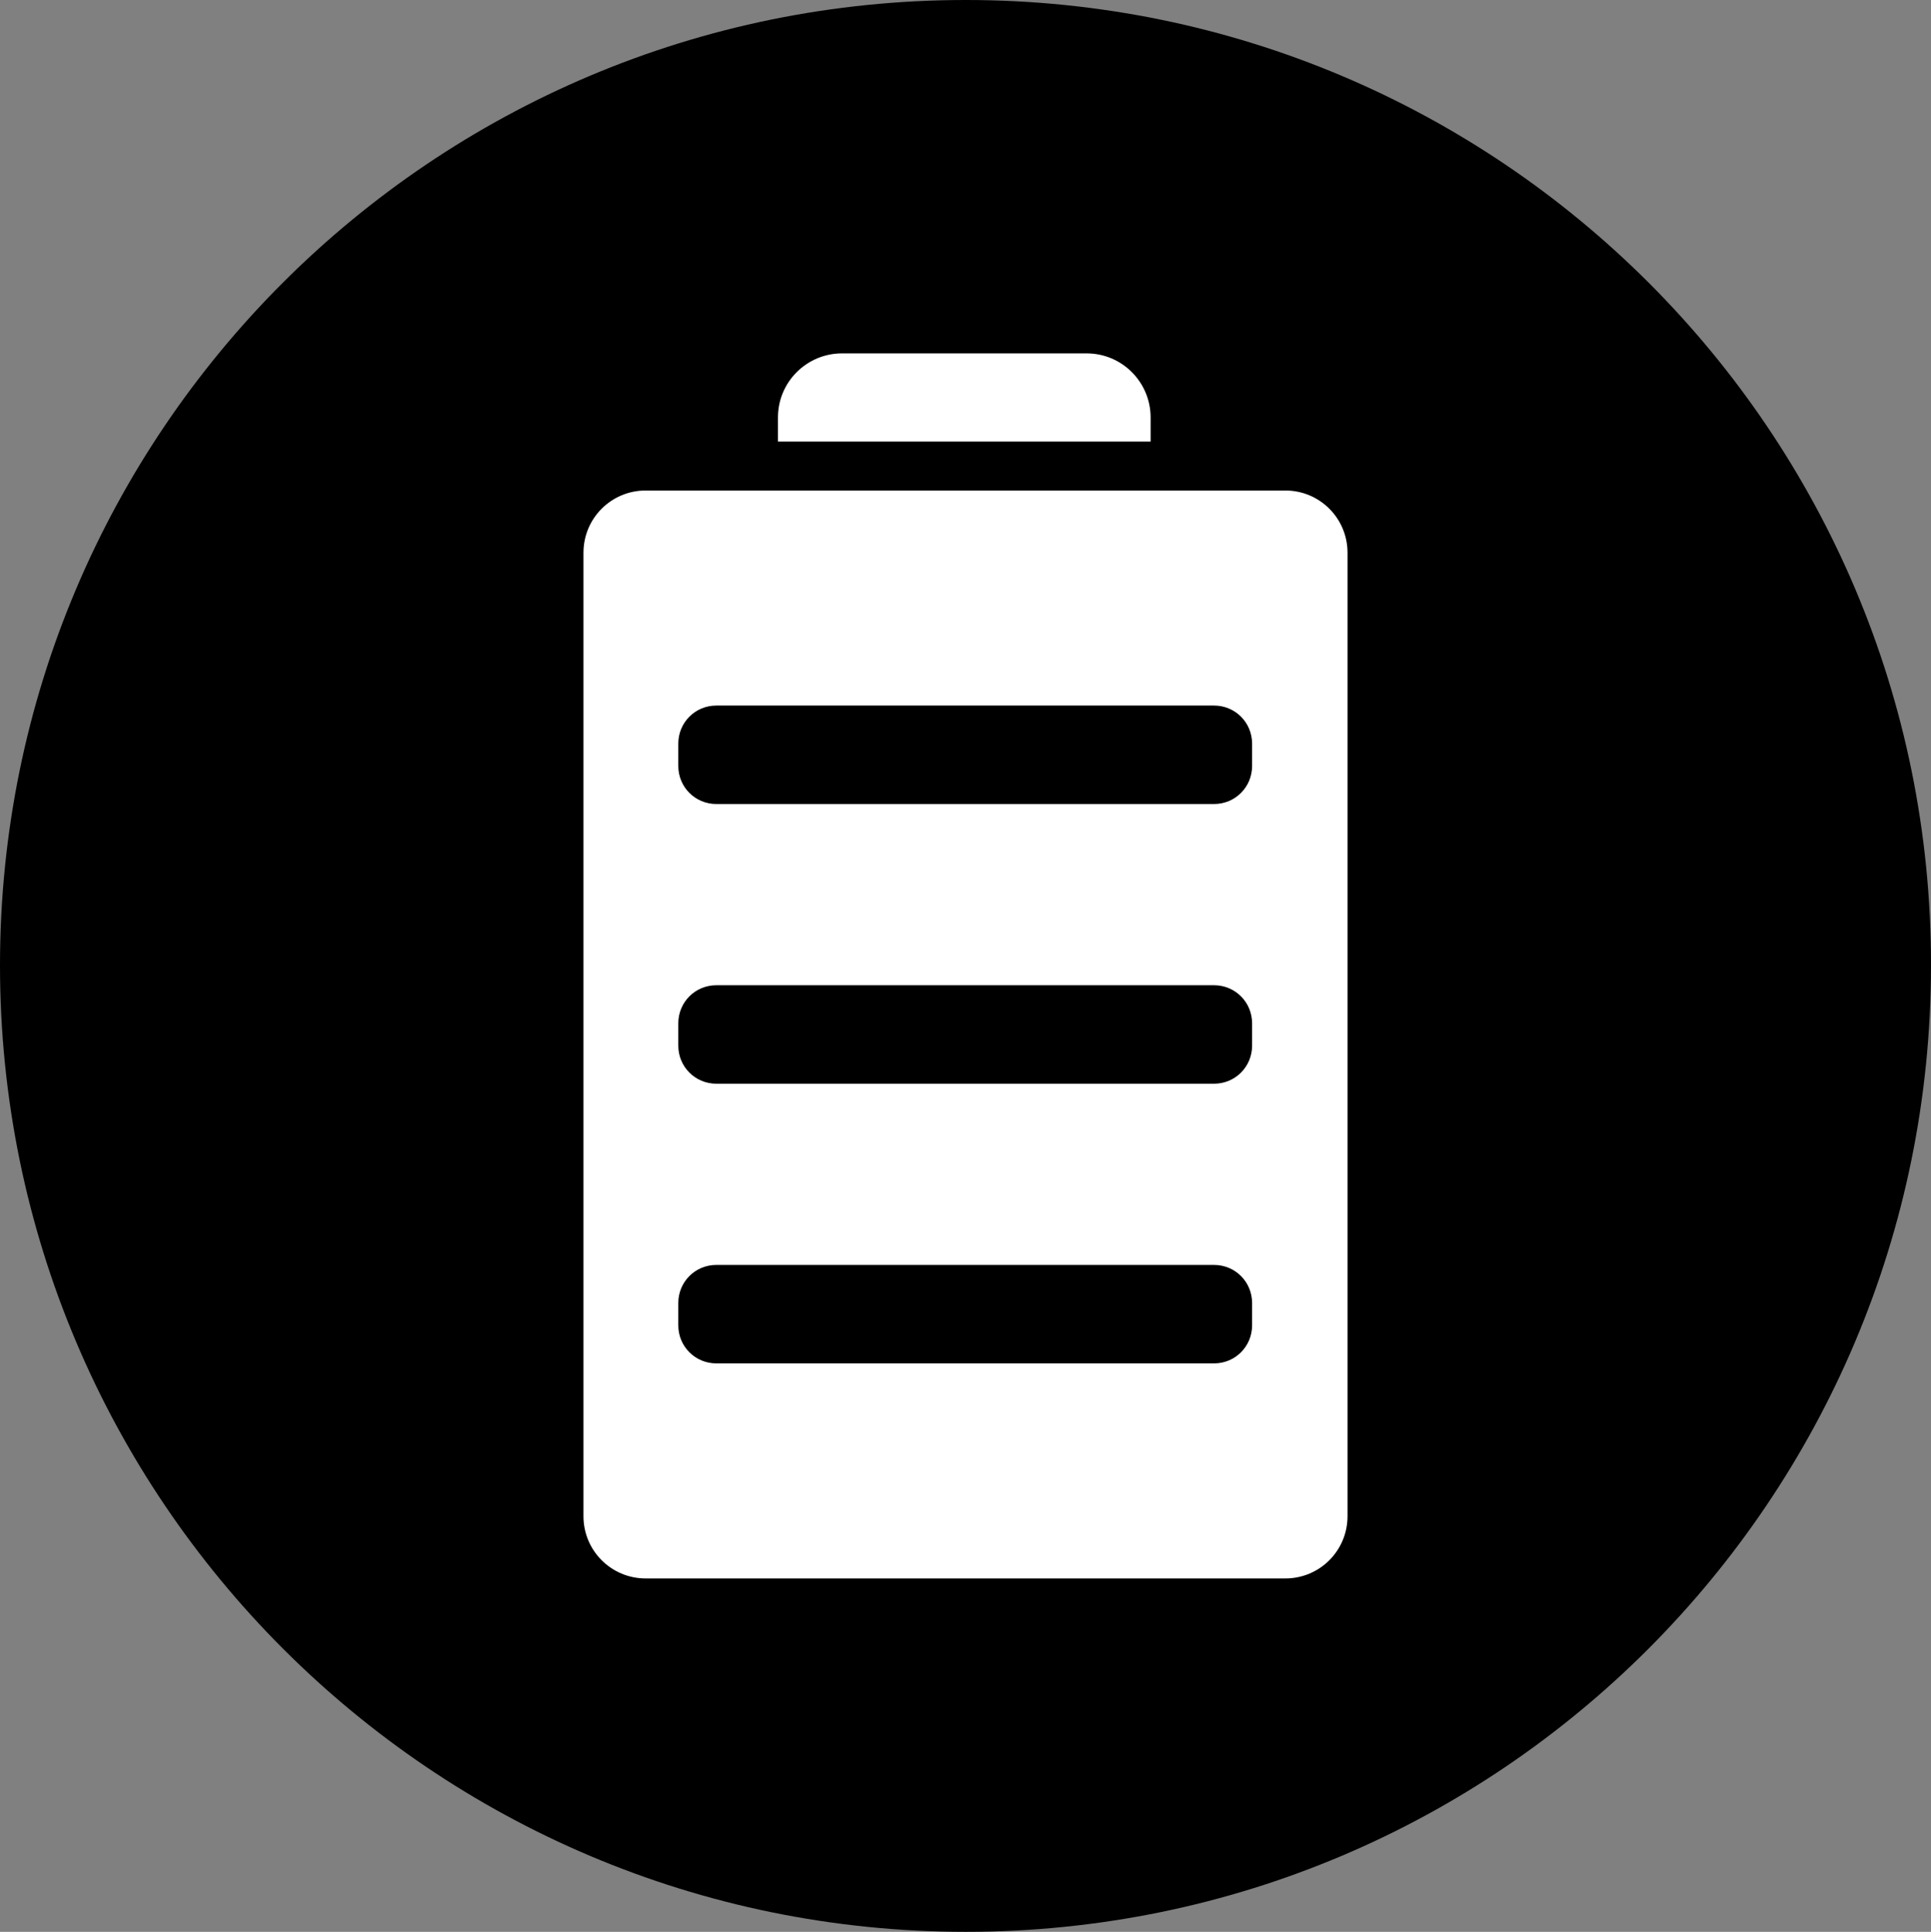
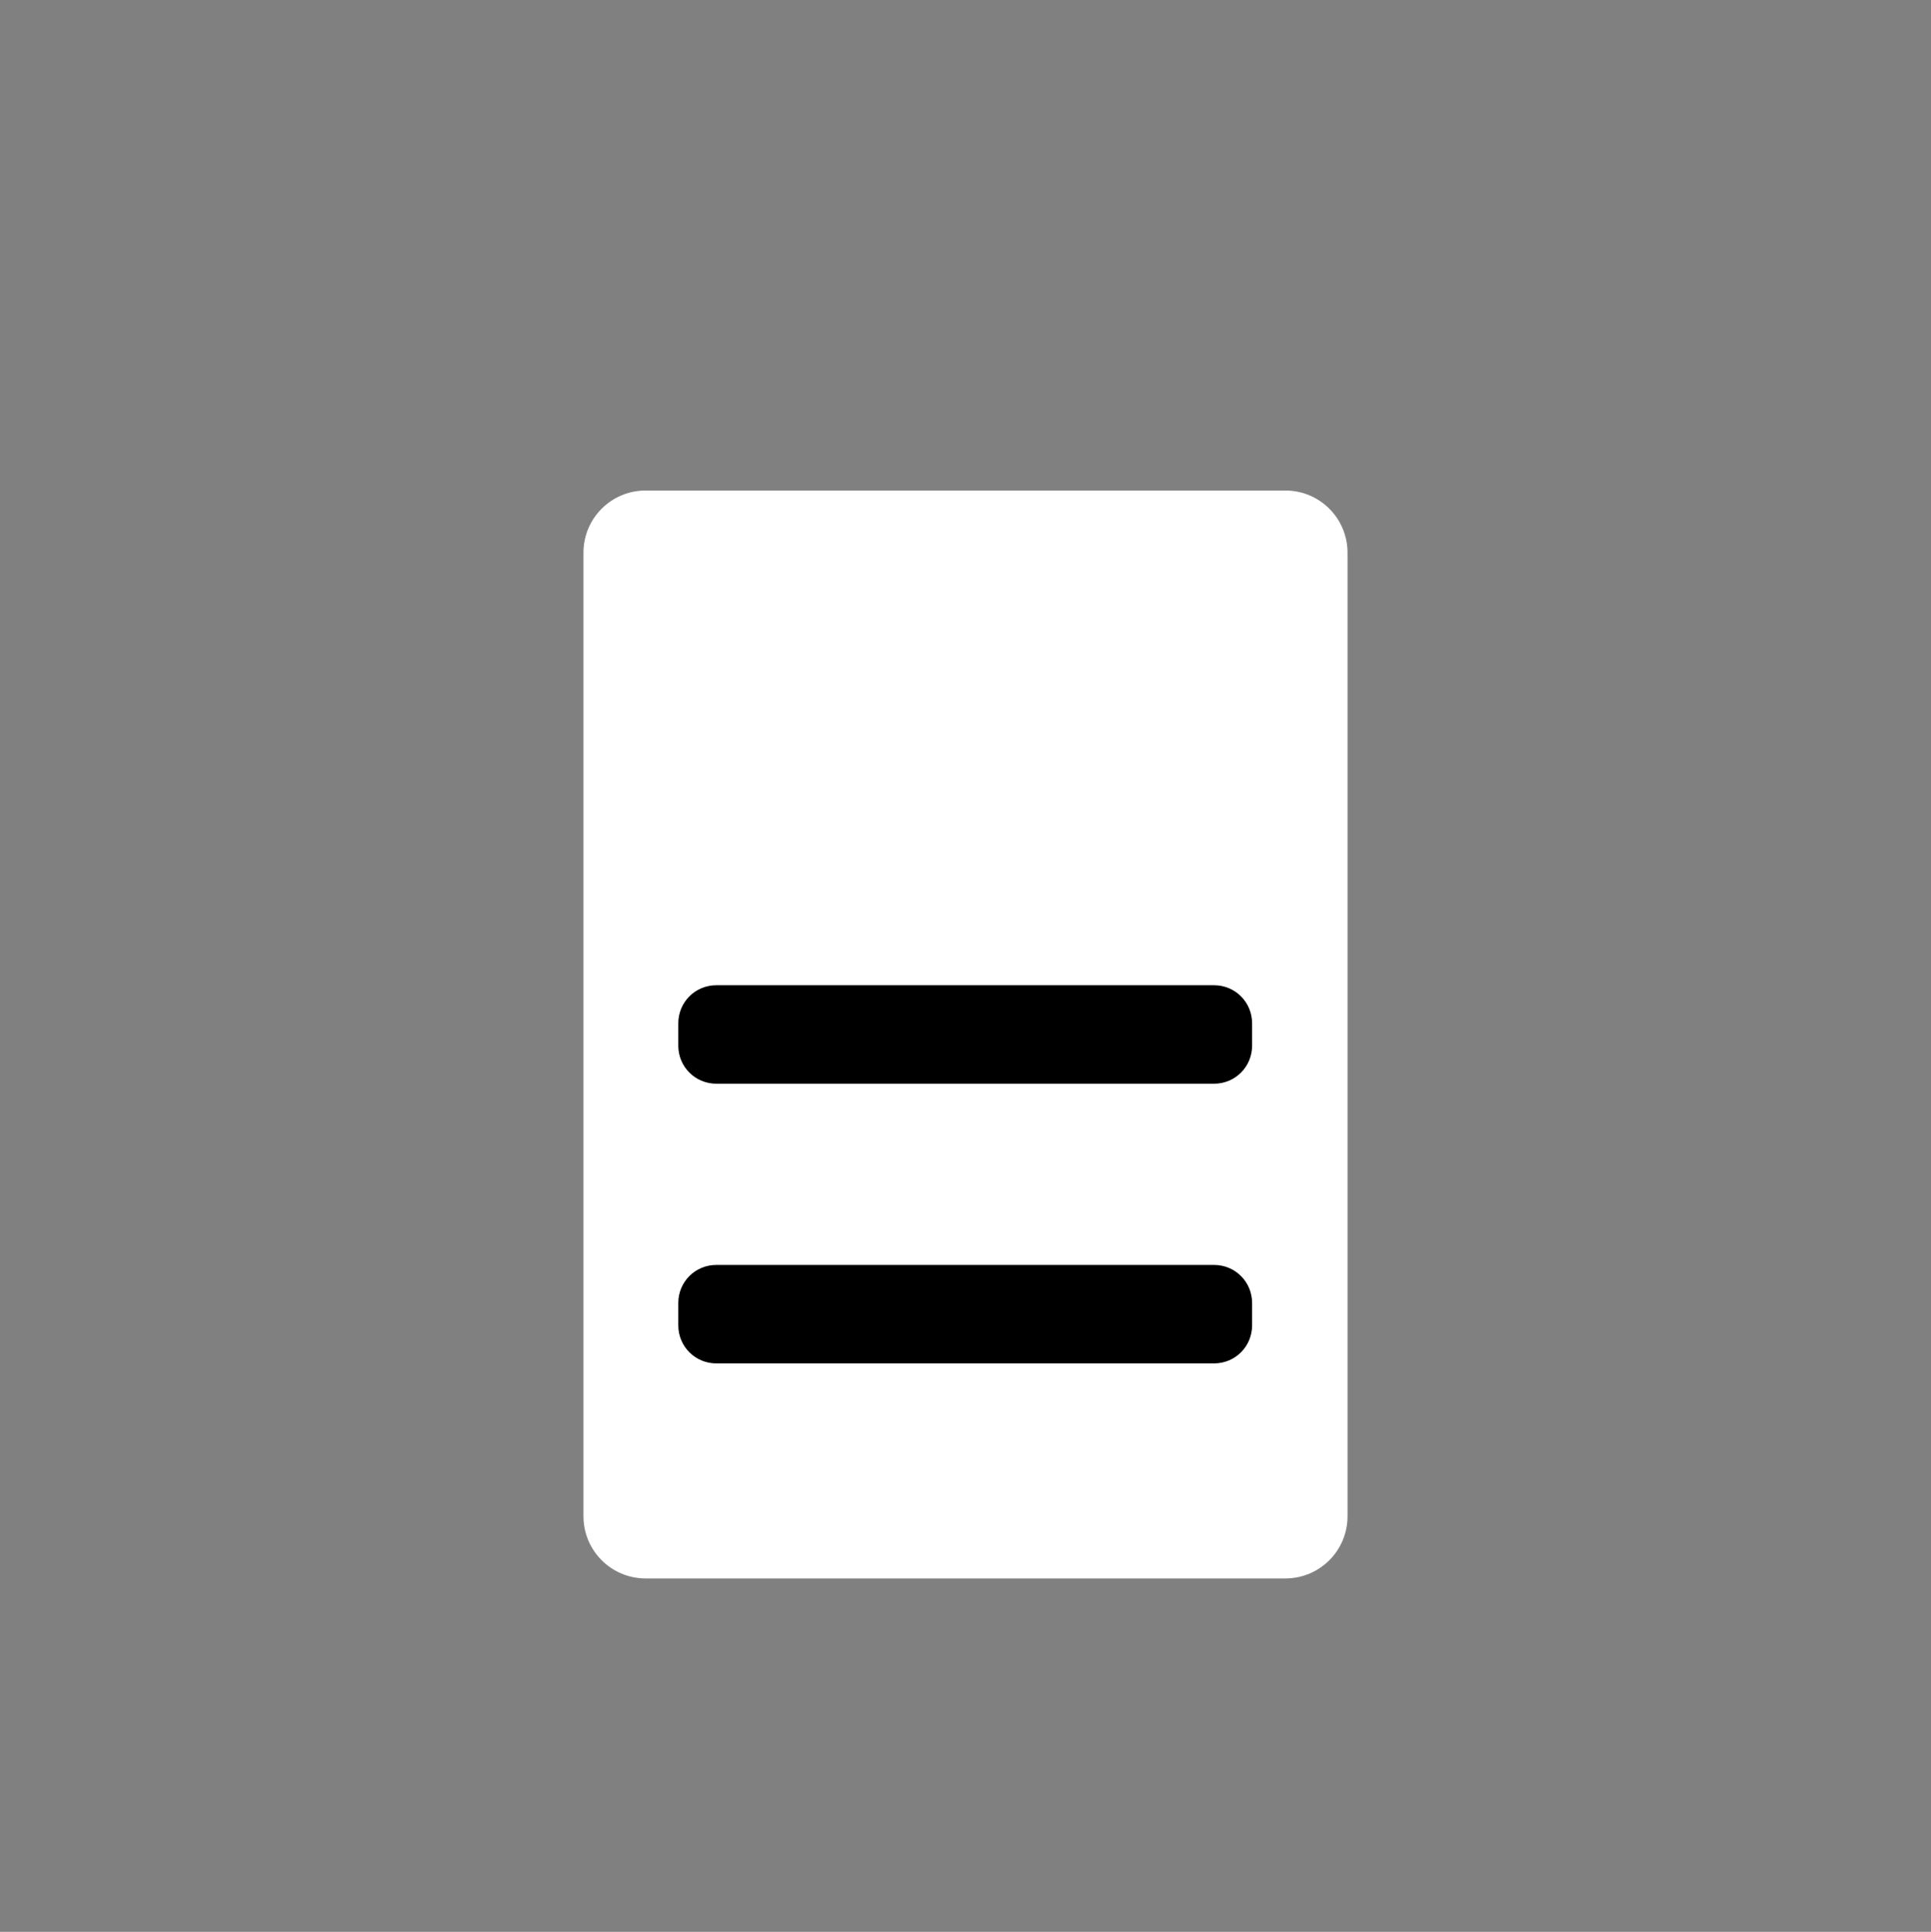
<svg xmlns="http://www.w3.org/2000/svg" id="Graphic" viewBox="0 0 31.97 31.98">
  <rect x="0" y="0" width="31.97" height="31.98" fill="#808080" stroke="none" />
  <g id="icon-2">
-     <path d="m15.99,0C7.16,0,0,7.15,0,15.98s7.16,16,15.99,16,15.98-7.16,15.98-16c.01-8.83-7.15-15.98-15.98-15.98Z" style="fill: #000; stroke-width: 0px;" />
    <g>
-       <path d="m19.05,7.31v-.4c0-.58-.47-1.06-1.06-1.06h-4.05c-.58,0-1.06.47-1.06,1.06v.4h6.17Z" style="fill: #fff; stroke-width: 0px;" />
      <g>
        <path d="m21.28,26.13h-10.59c-.57,0-1.03-.46-1.03-1.03v-15.95c0-.57.46-1.03,1.03-1.03h10.59c.57,0,1.03.46,1.03,1.03v15.95c0,.57-.46,1.03-1.03,1.03Z" style="fill: #fff; stroke-width: 0px;" />
        <g>
-           <path d="m20.1,13.31h-8.24c-.35,0-.63-.28-.63-.63v-.37c0-.35.28-.63.63-.63h8.24c.35,0,.63.28.63.63v.37c0,.35-.28.63-.63.63Z" style="fill: #000; stroke-width: 0px;" />
          <path d="m20.1,17.94h-8.24c-.35,0-.63-.28-.63-.63v-.37c0-.35.28-.63.63-.63h8.24c.35,0,.63.28.63.63v.37c0,.35-.28.63-.63.63Z" style="fill: #000; stroke-width: 0px;" />
          <path d="m20.1,22.57h-8.24c-.35,0-.63-.28-.63-.63v-.37c0-.35.28-.63.63-.63h8.24c.35,0,.63.28.63.63v.37c0,.35-.28.63-.63.63Z" style="fill: #000; stroke-width: 0px;" />
        </g>
      </g>
    </g>
  </g>
</svg>